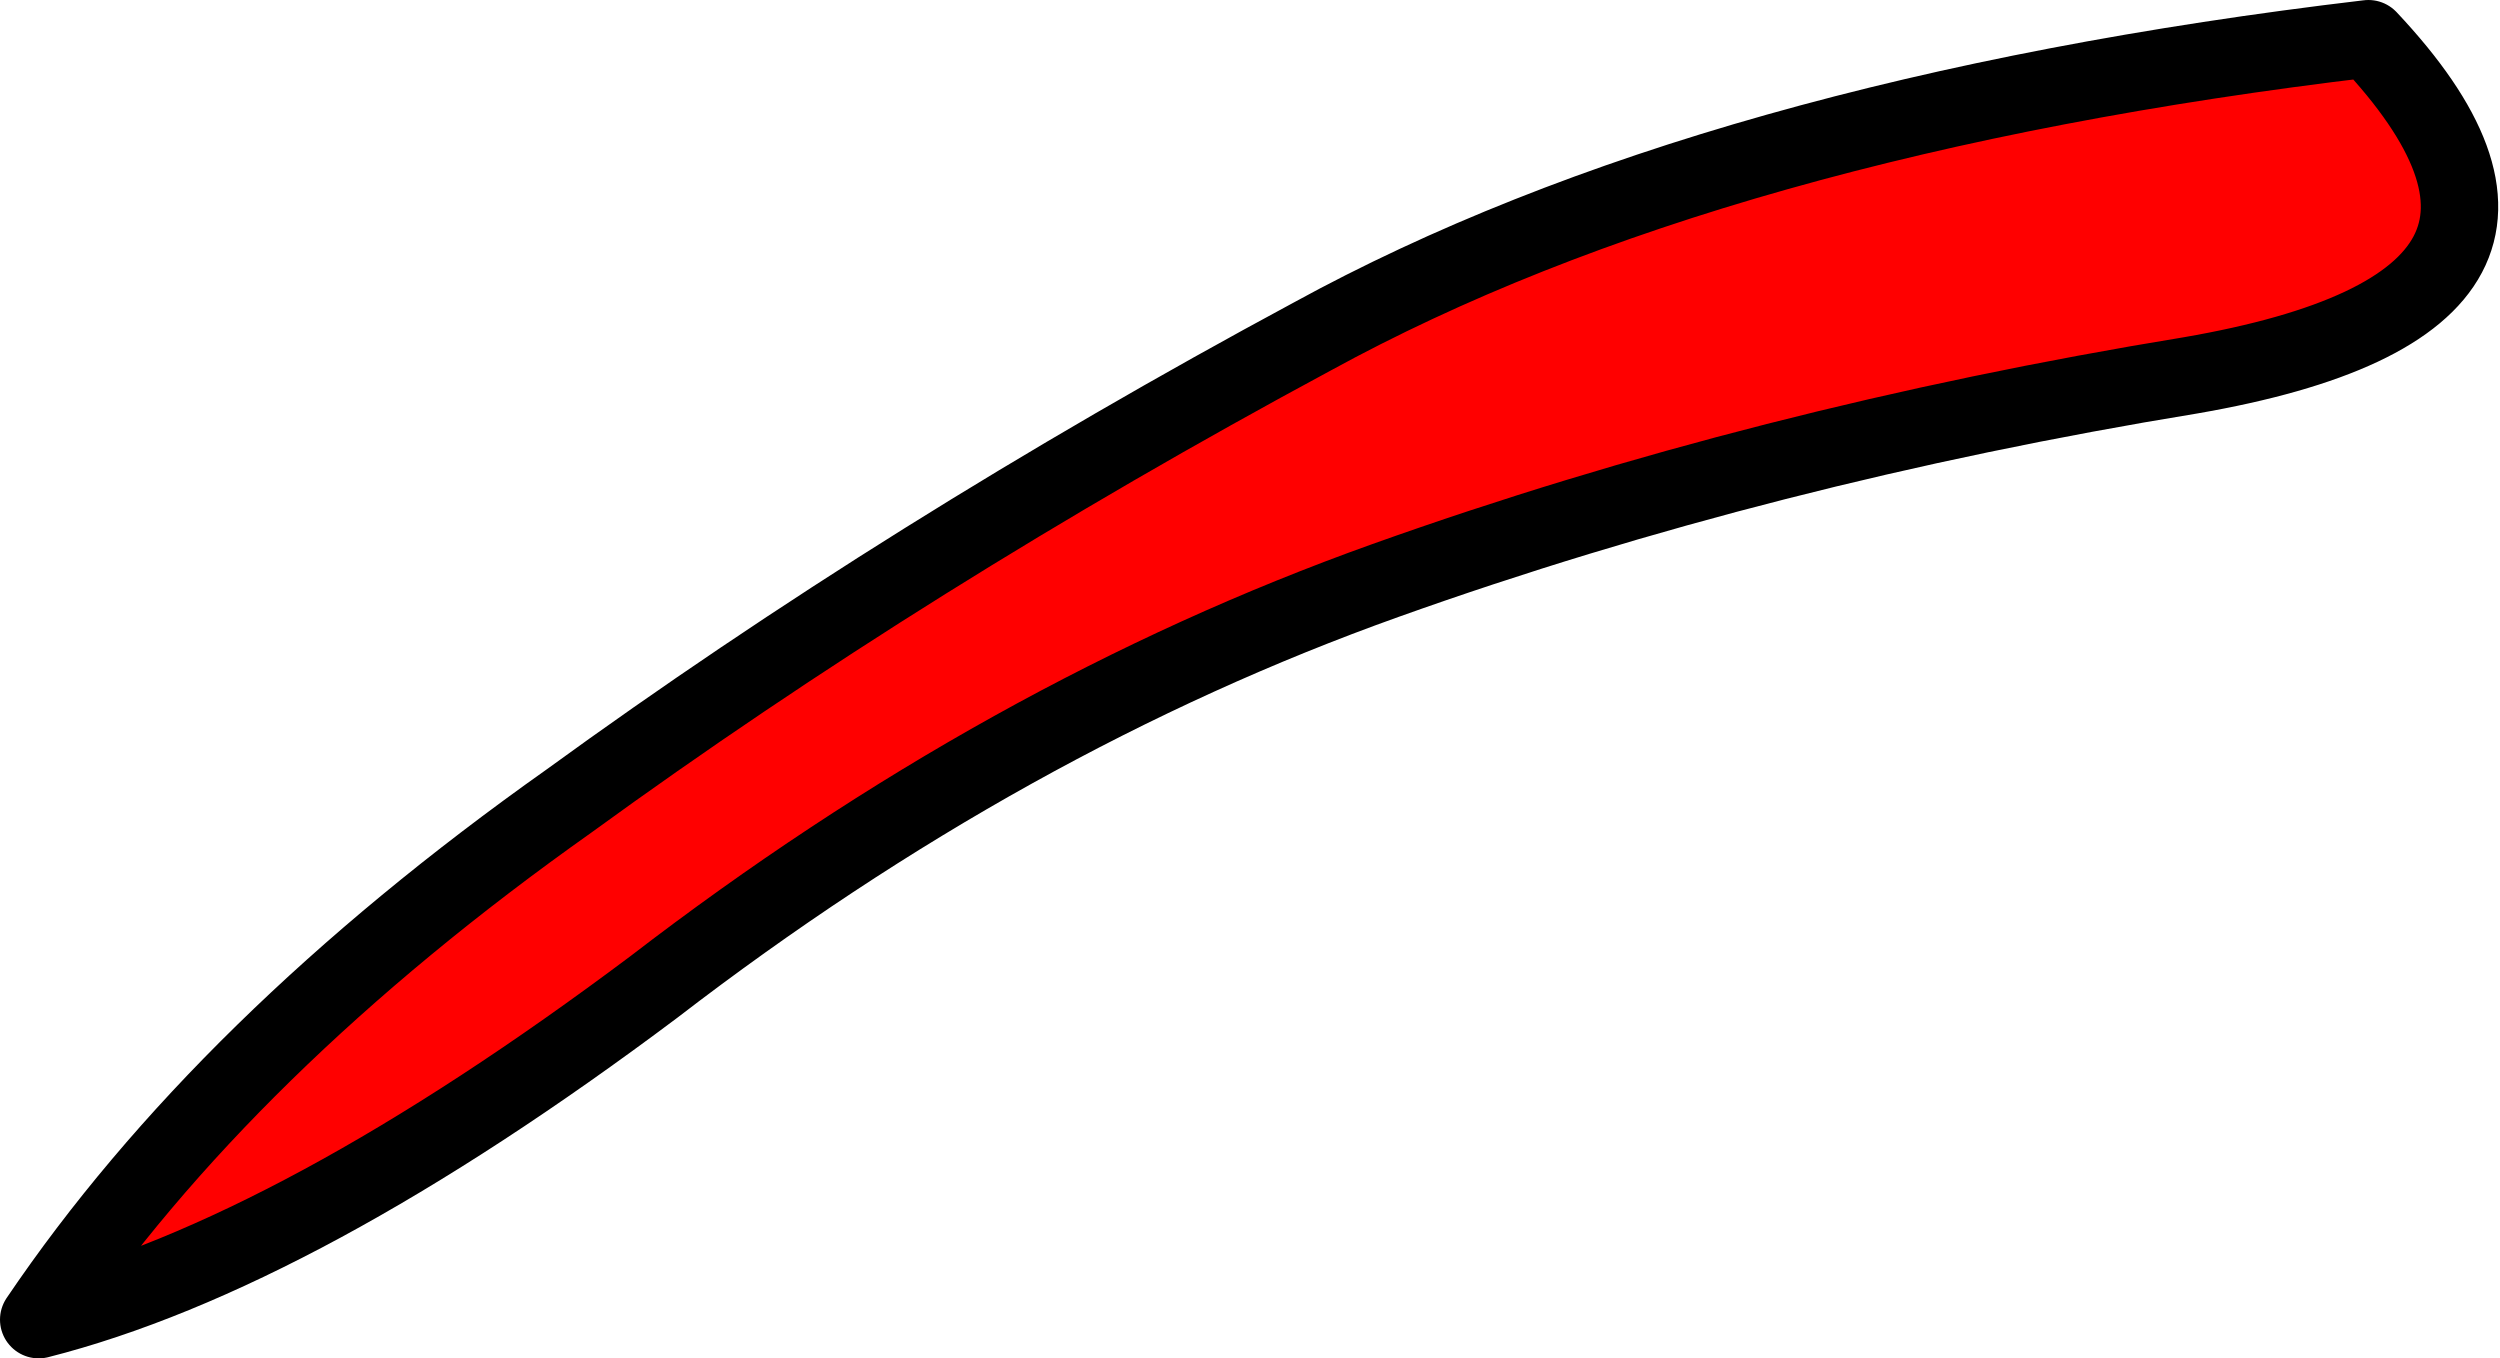
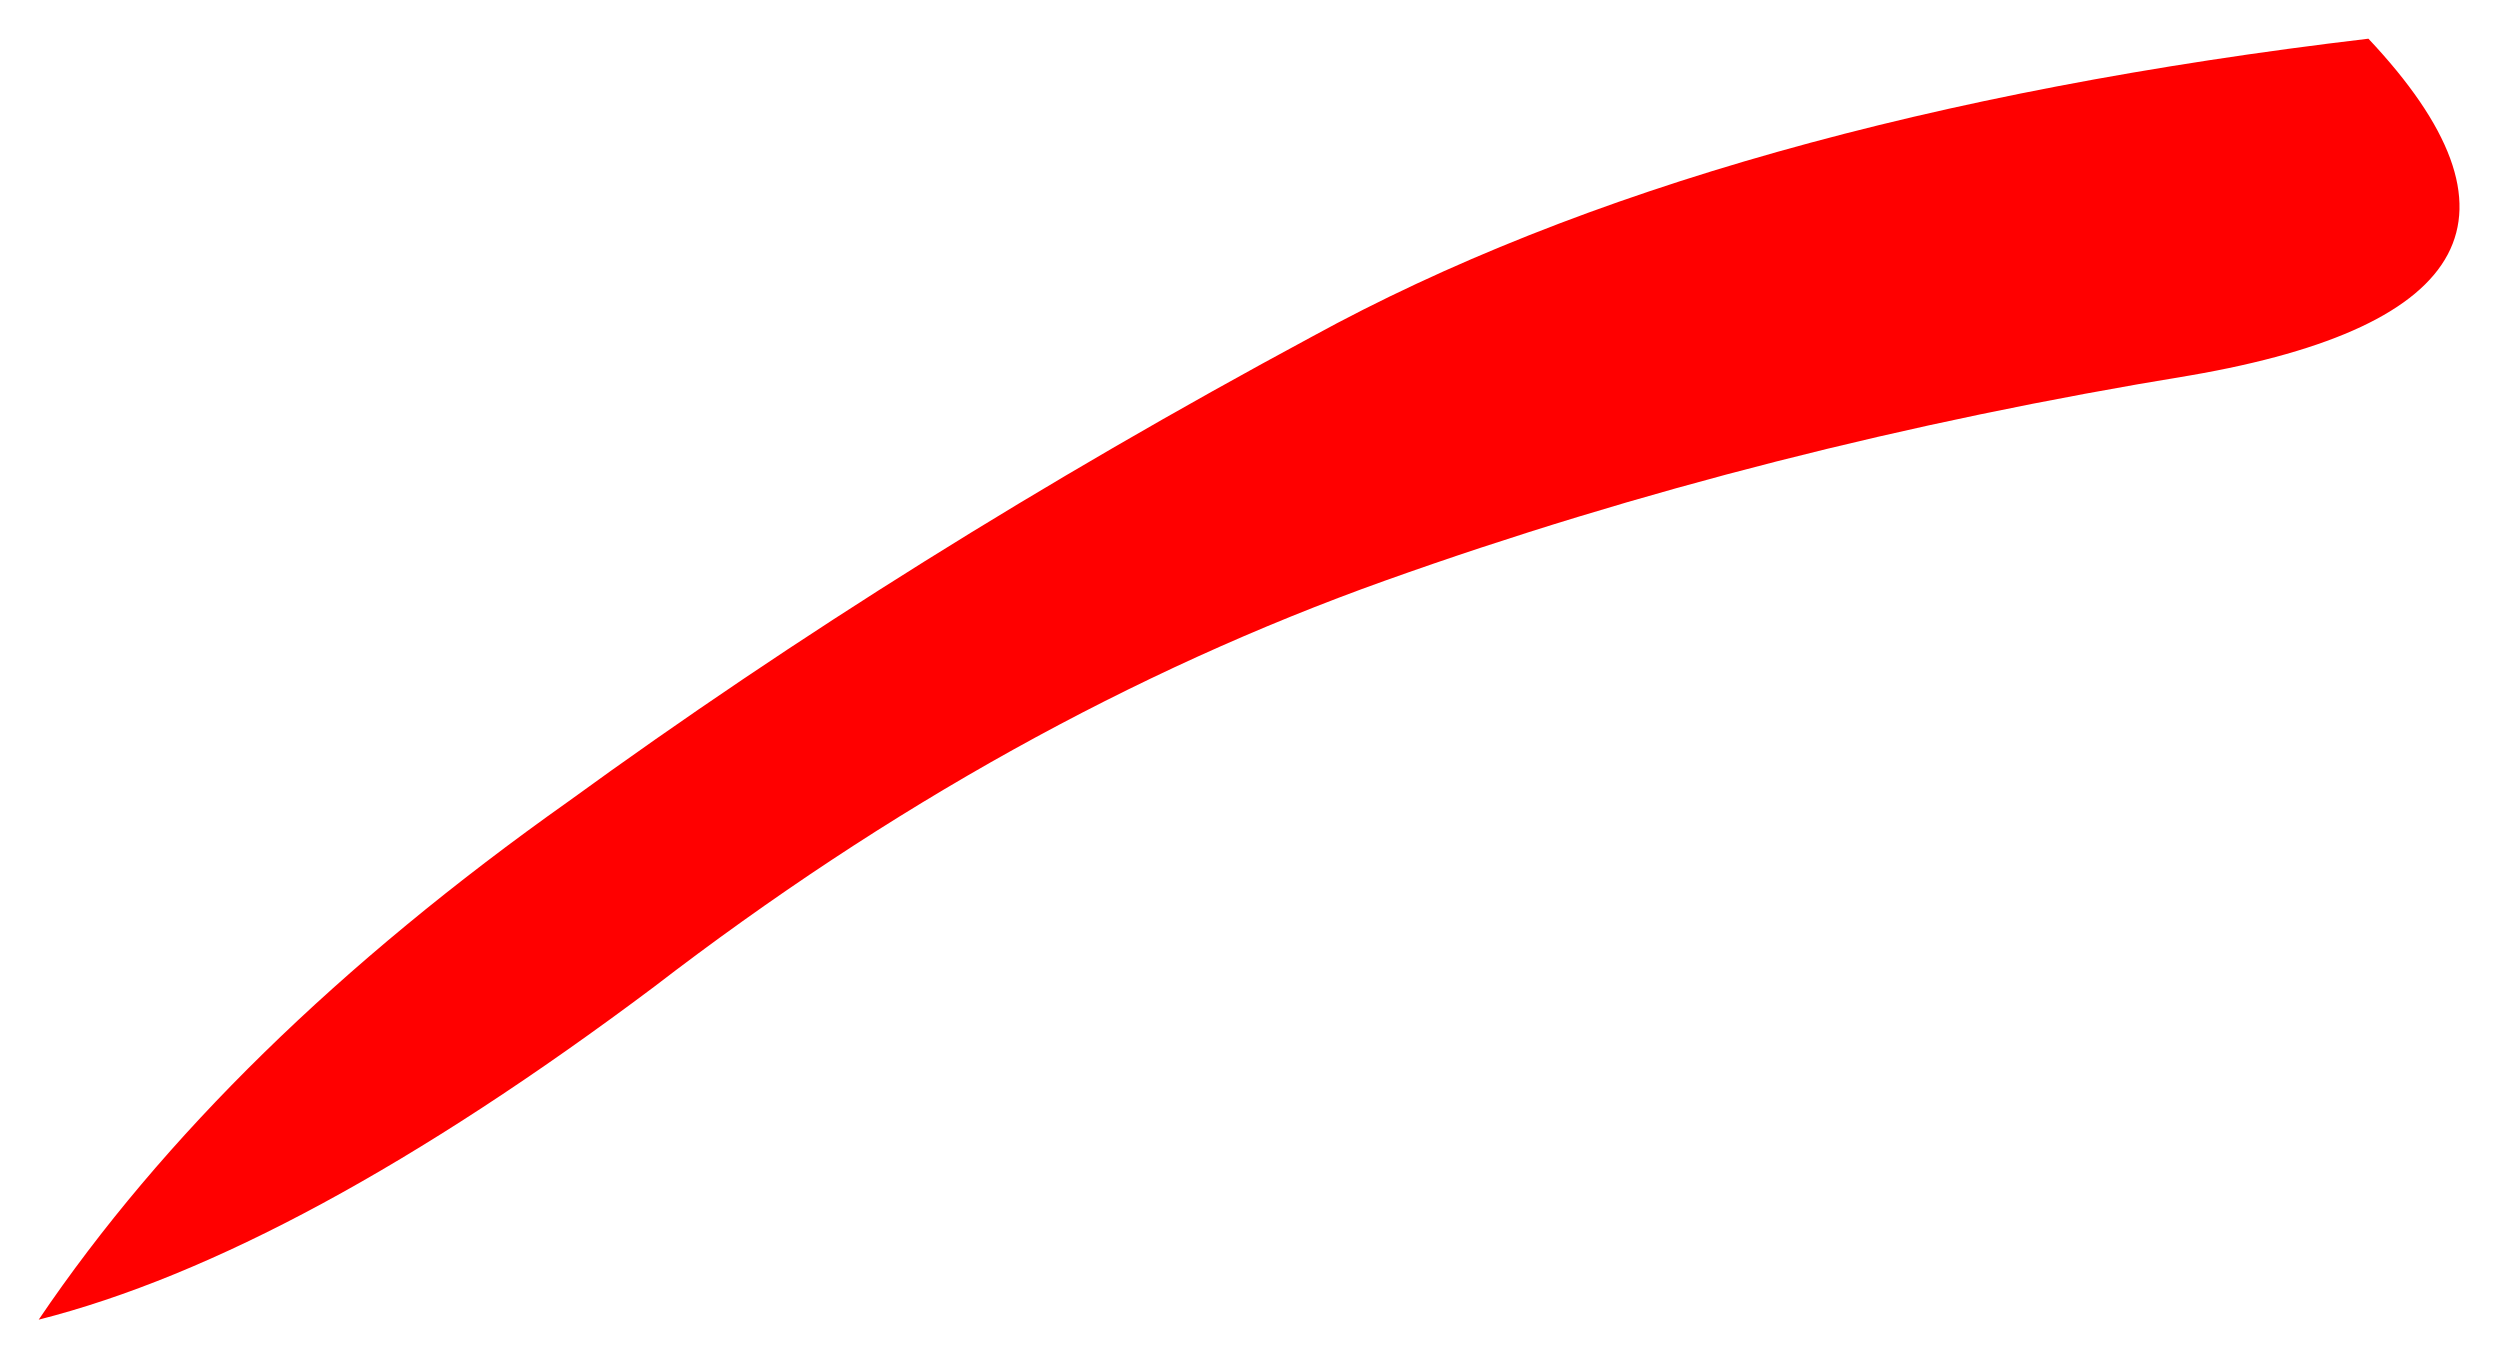
<svg xmlns="http://www.w3.org/2000/svg" height="17.55px" width="32.3px">
  <g transform="matrix(1.0, 0.0, 0.0, 1.0, -62.45, 8.75)">
    <path d="M93.05 -8.25 Q96.25 -4.85 90.75 -3.9 85.25 -3.0 80.35 -1.25 75.45 0.5 70.9 4.0 66.3 7.45 62.95 8.3 65.35 4.75 69.8 1.6 74.2 -1.6 79.4 -4.4 84.6 -7.25 93.05 -8.25" fill="#ff0000" fill-rule="evenodd" stroke="none" />
-     <path d="M93.05 -8.25 Q84.6 -7.25 79.4 -4.4 74.2 -1.6 69.8 1.6 65.35 4.75 62.95 8.3 66.3 7.45 70.9 4.0 75.45 0.5 80.35 -1.25 85.25 -3.0 90.75 -3.9 96.25 -4.85 93.05 -8.25 Z" fill="none" stroke="#000000" stroke-linecap="round" stroke-linejoin="round" stroke-width="1.0" />
  </g>
</svg>